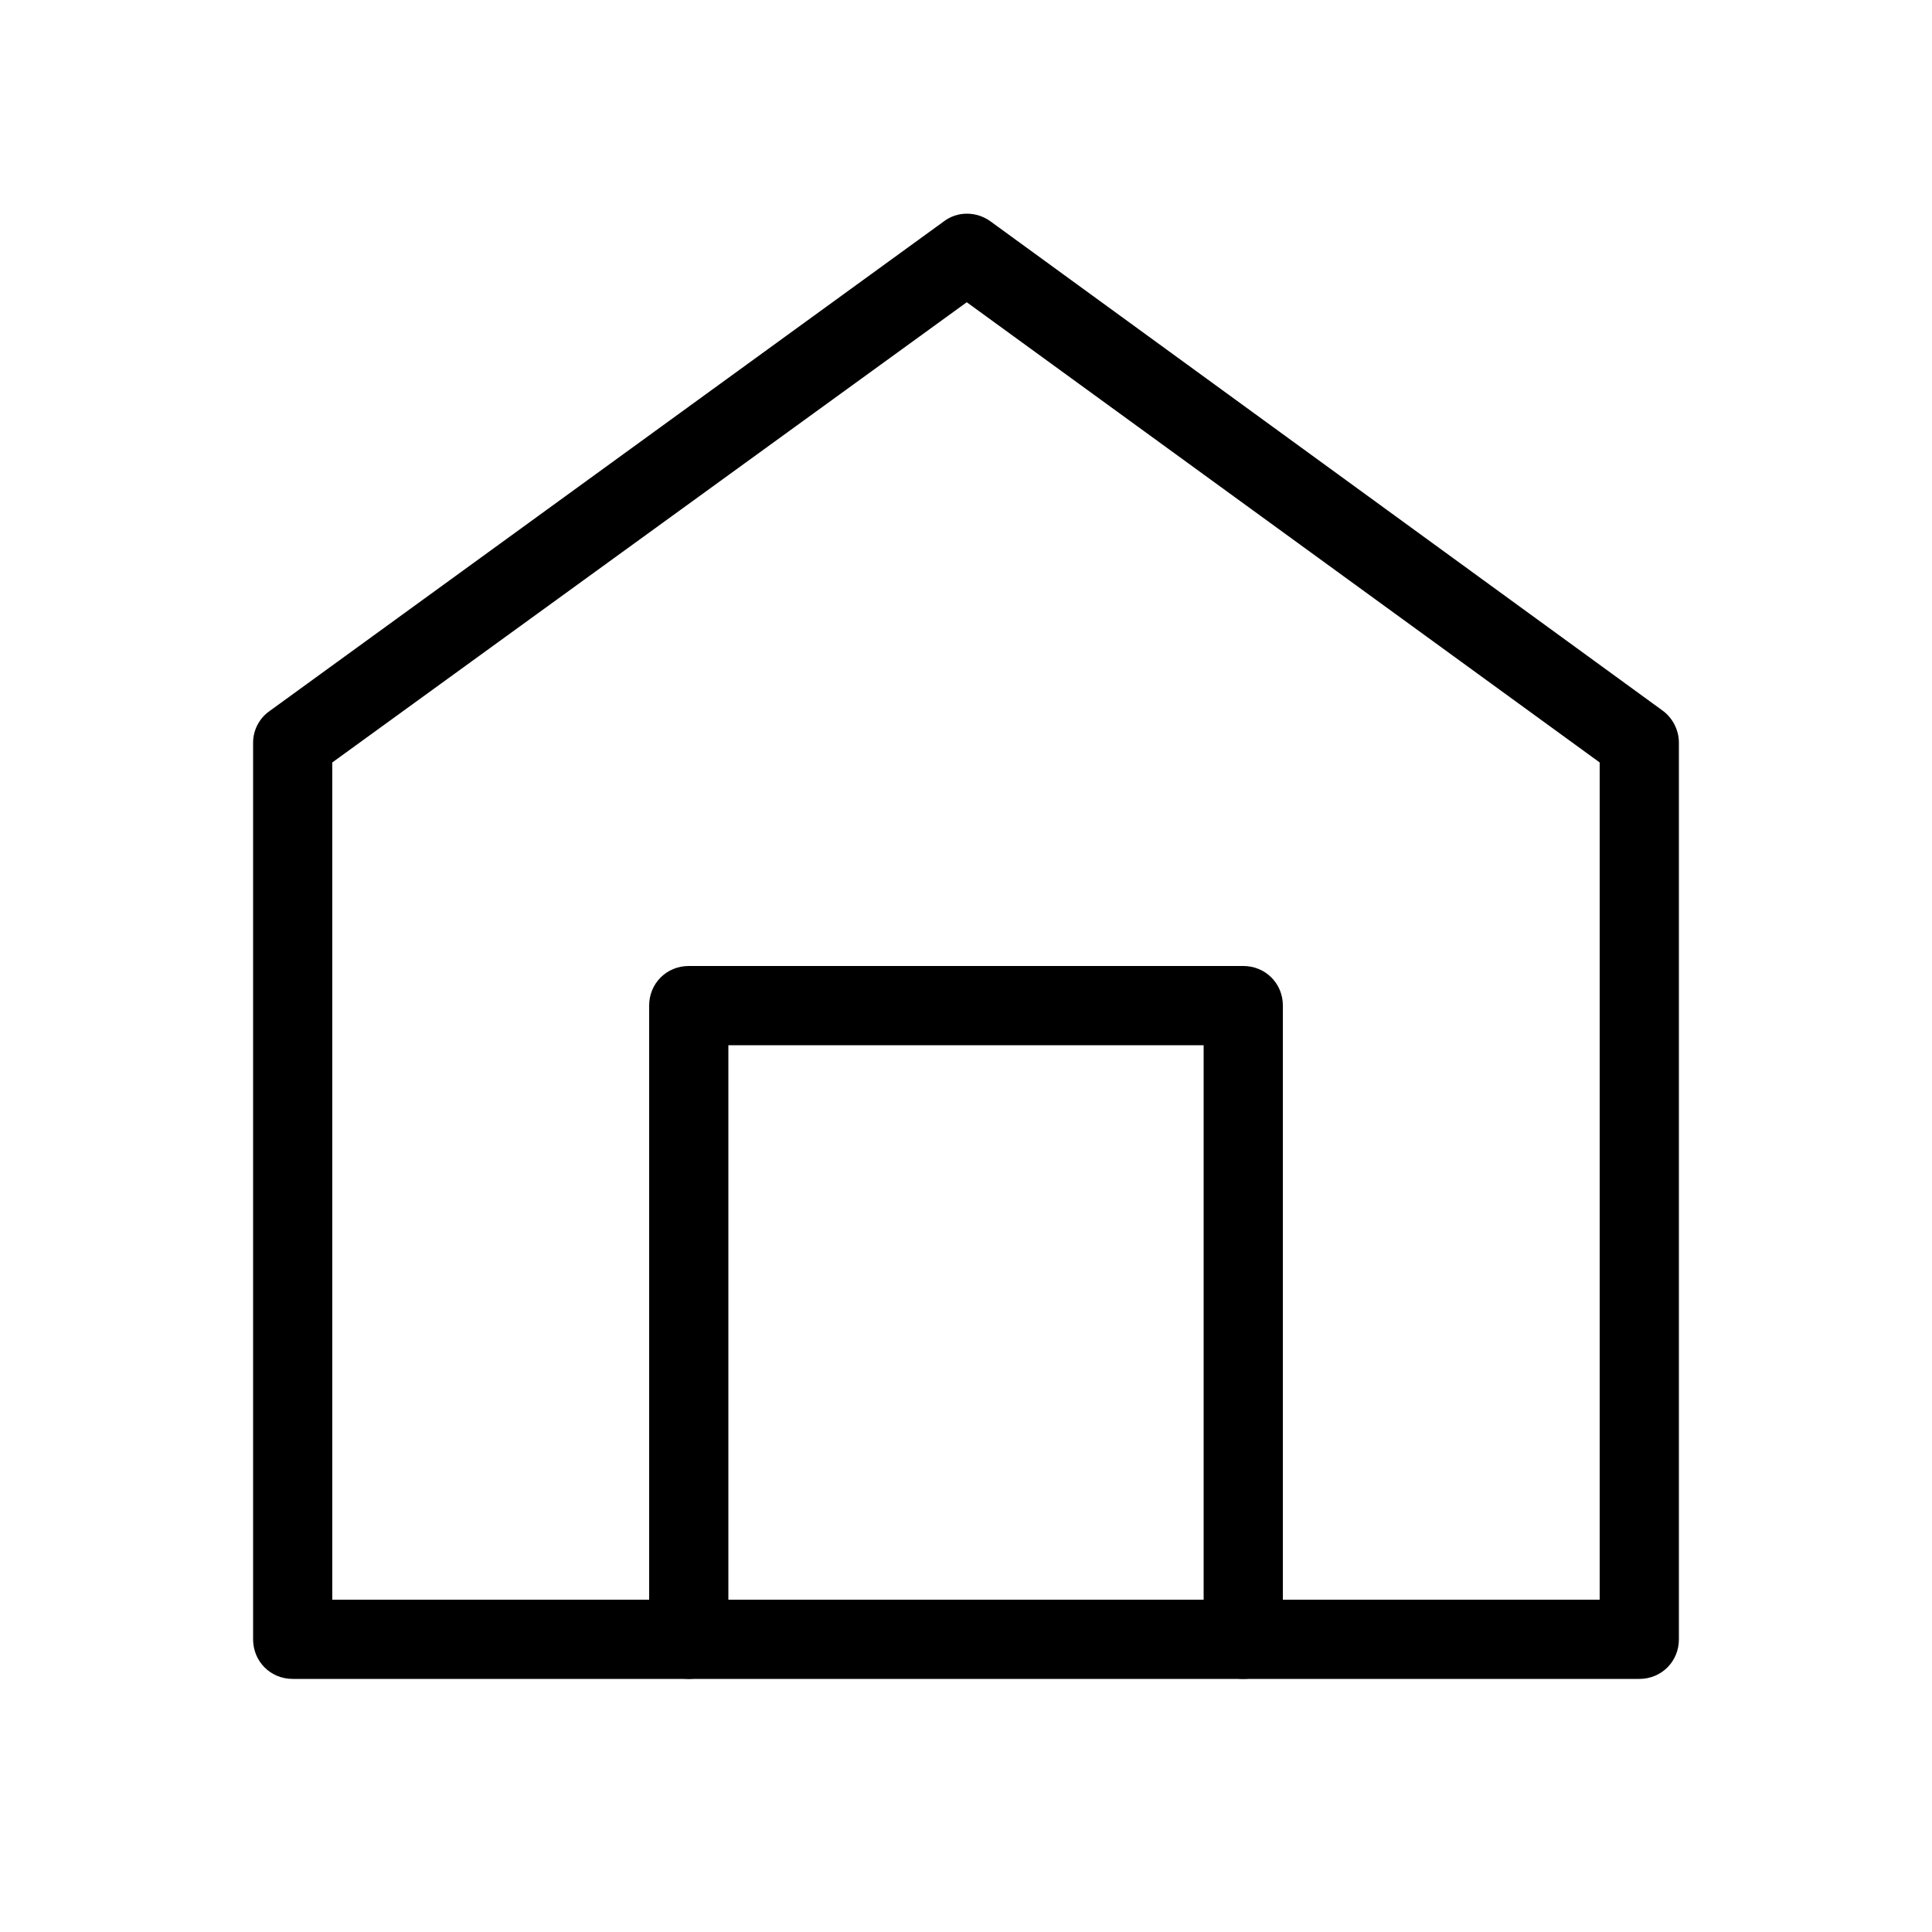
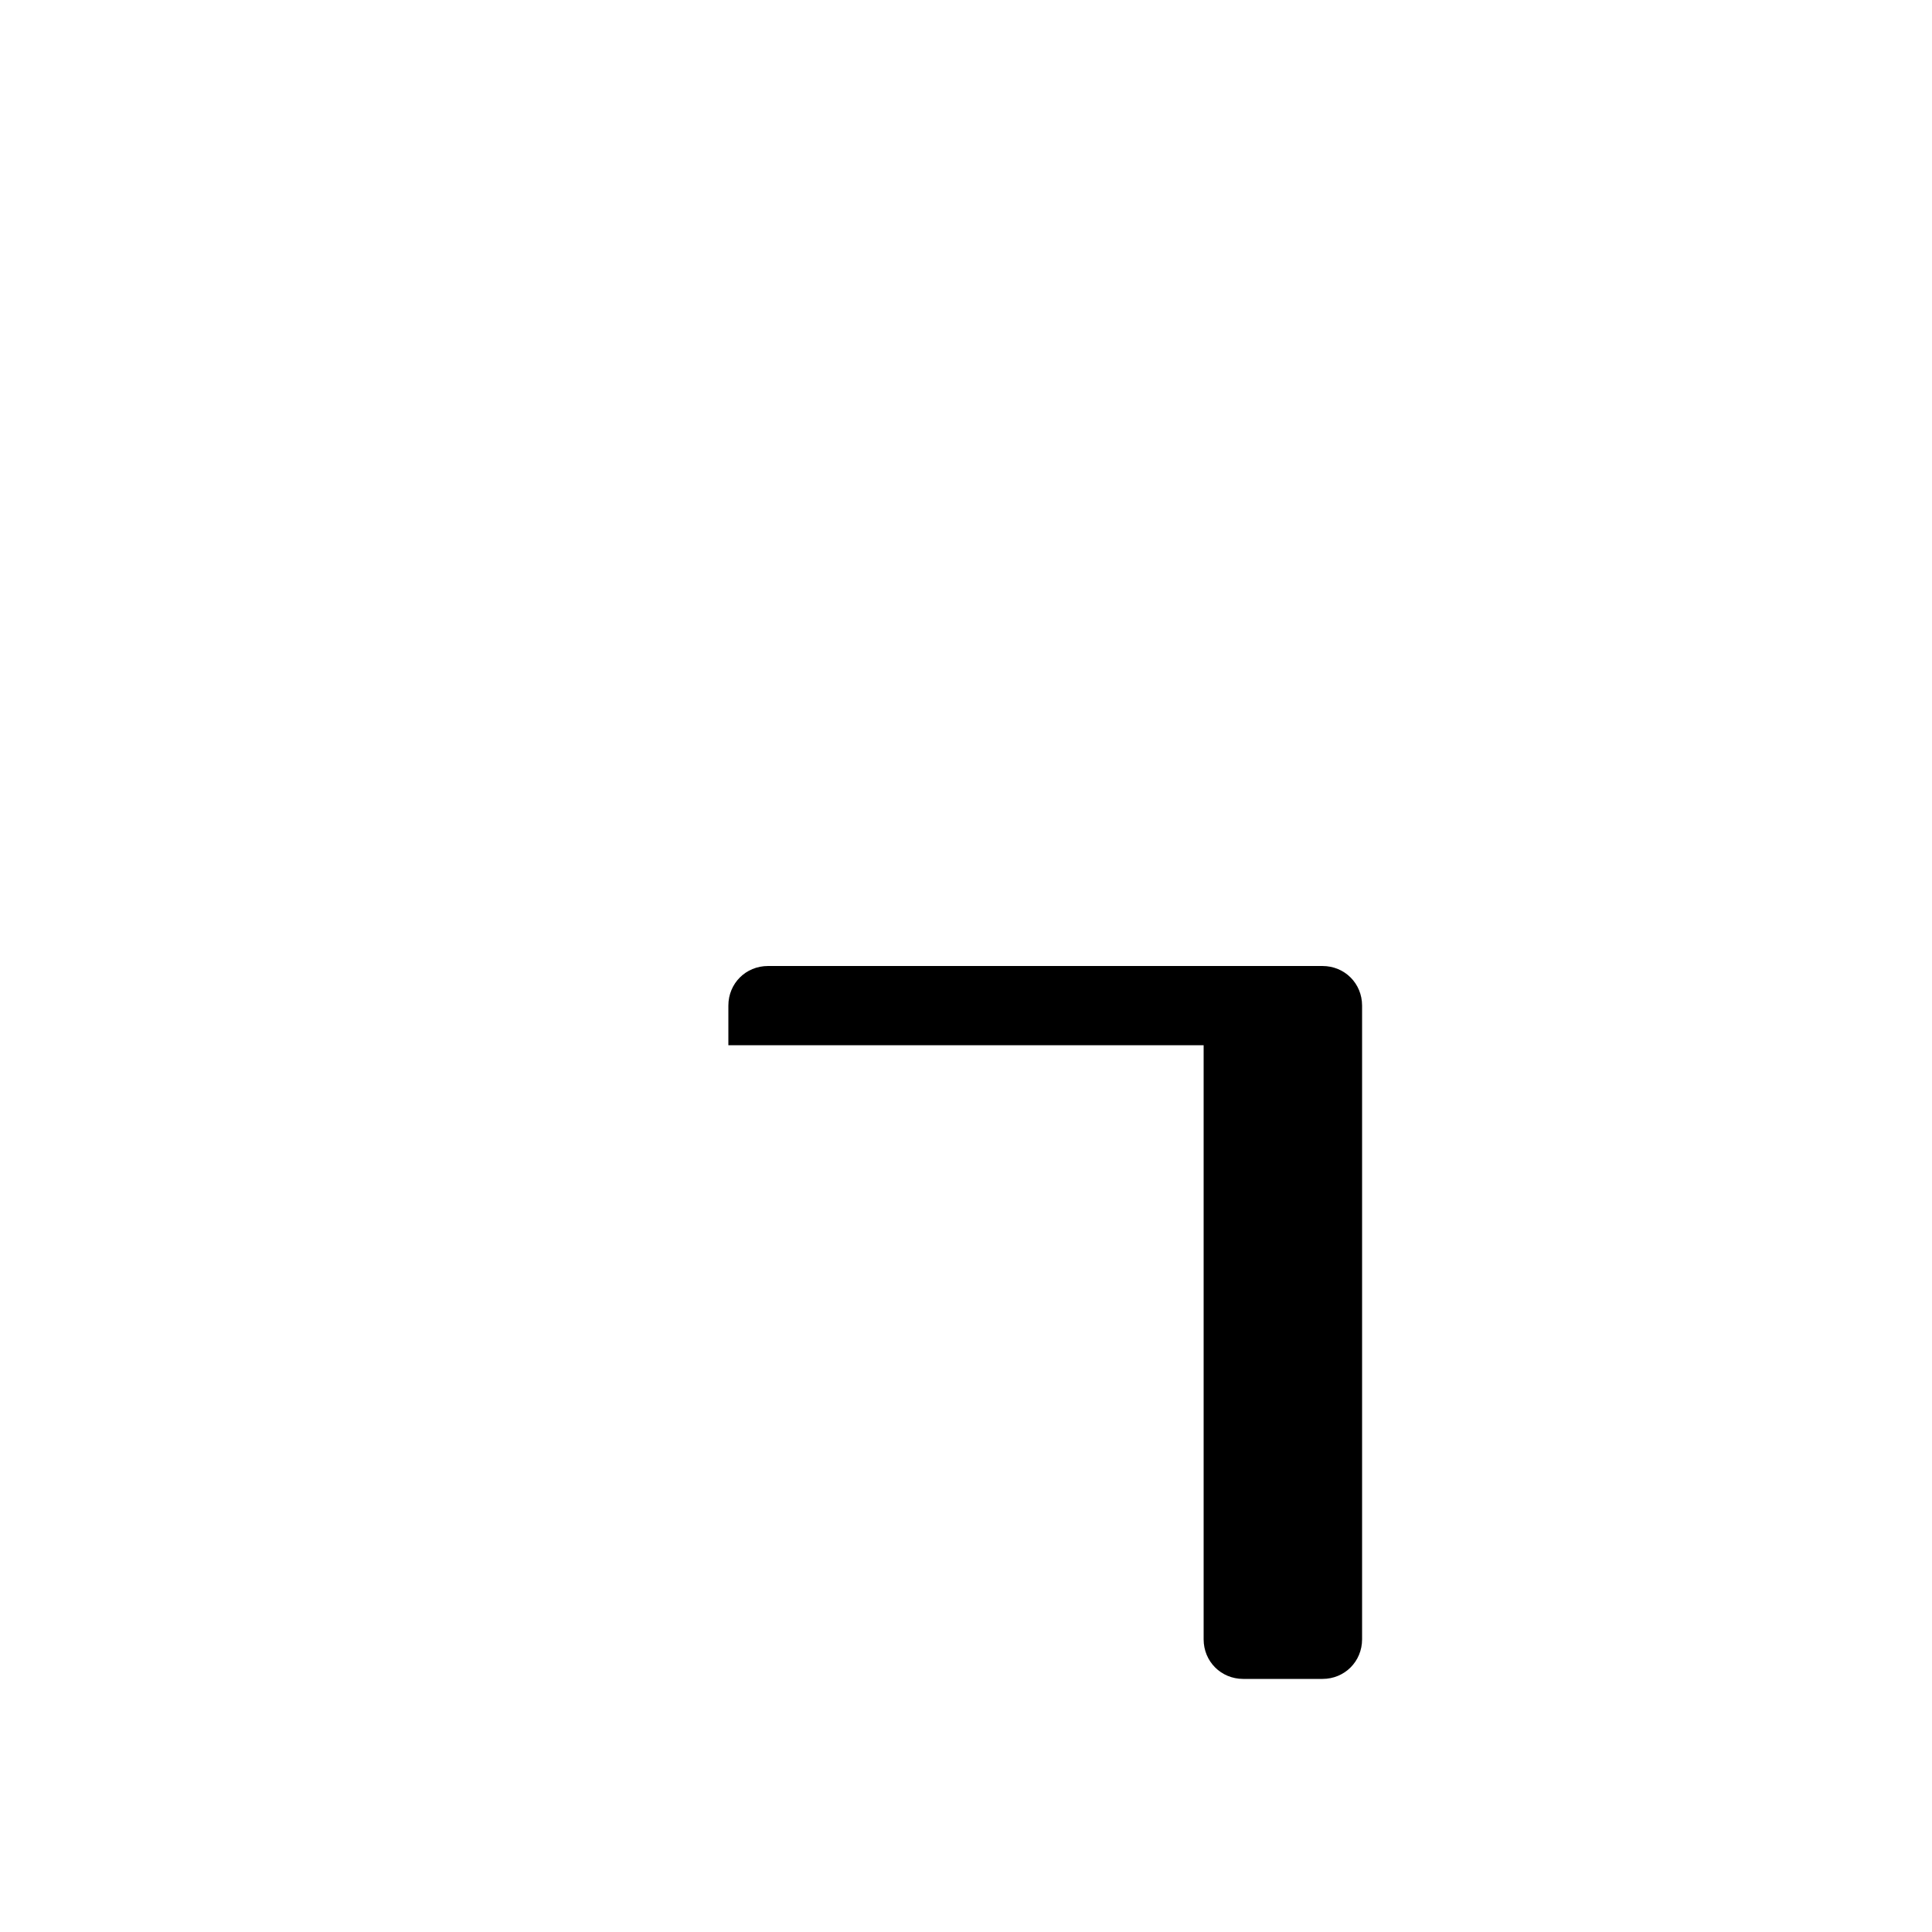
<svg xmlns="http://www.w3.org/2000/svg" fill="#000000" width="800px" height="800px" version="1.1" viewBox="144 144 512 512">
  <g>
-     <path d="m473.47 588.93c-5.879 0-10.496-4.617-10.496-10.496v-157.44h-125.95v157.44c0 5.875-4.621 10.492-10.496 10.492-5.879 0-10.496-4.617-10.496-10.496v-167.94c0-5.875 4.617-10.492 10.496-10.492h146.95c5.879 0 10.496 4.617 10.496 10.496v167.94c-0.004 5.875-4.621 10.492-10.496 10.492z" />
-     <path d="m578.43 588.93h-356.86c-5.879 0-10.496-4.617-10.496-10.496v-237.63c0-3.359 1.68-6.508 4.41-8.398l178.64-129.73c3.57-2.731 8.605-2.731 12.387 0l178.22 129.73c2.516 1.891 4.195 5.039 4.195 8.398v237.63c0 5.879-4.617 10.496-10.496 10.496zm-346.37-20.992h335.87v-221.88l-167.73-121.96-168.14 121.96z" />
+     <path d="m473.47 588.93c-5.879 0-10.496-4.617-10.496-10.496v-157.44h-125.95v157.44v-167.94c0-5.875 4.617-10.492 10.496-10.492h146.95c5.879 0 10.496 4.617 10.496 10.496v167.94c-0.004 5.875-4.621 10.492-10.496 10.492z" />
  </g>
</svg>